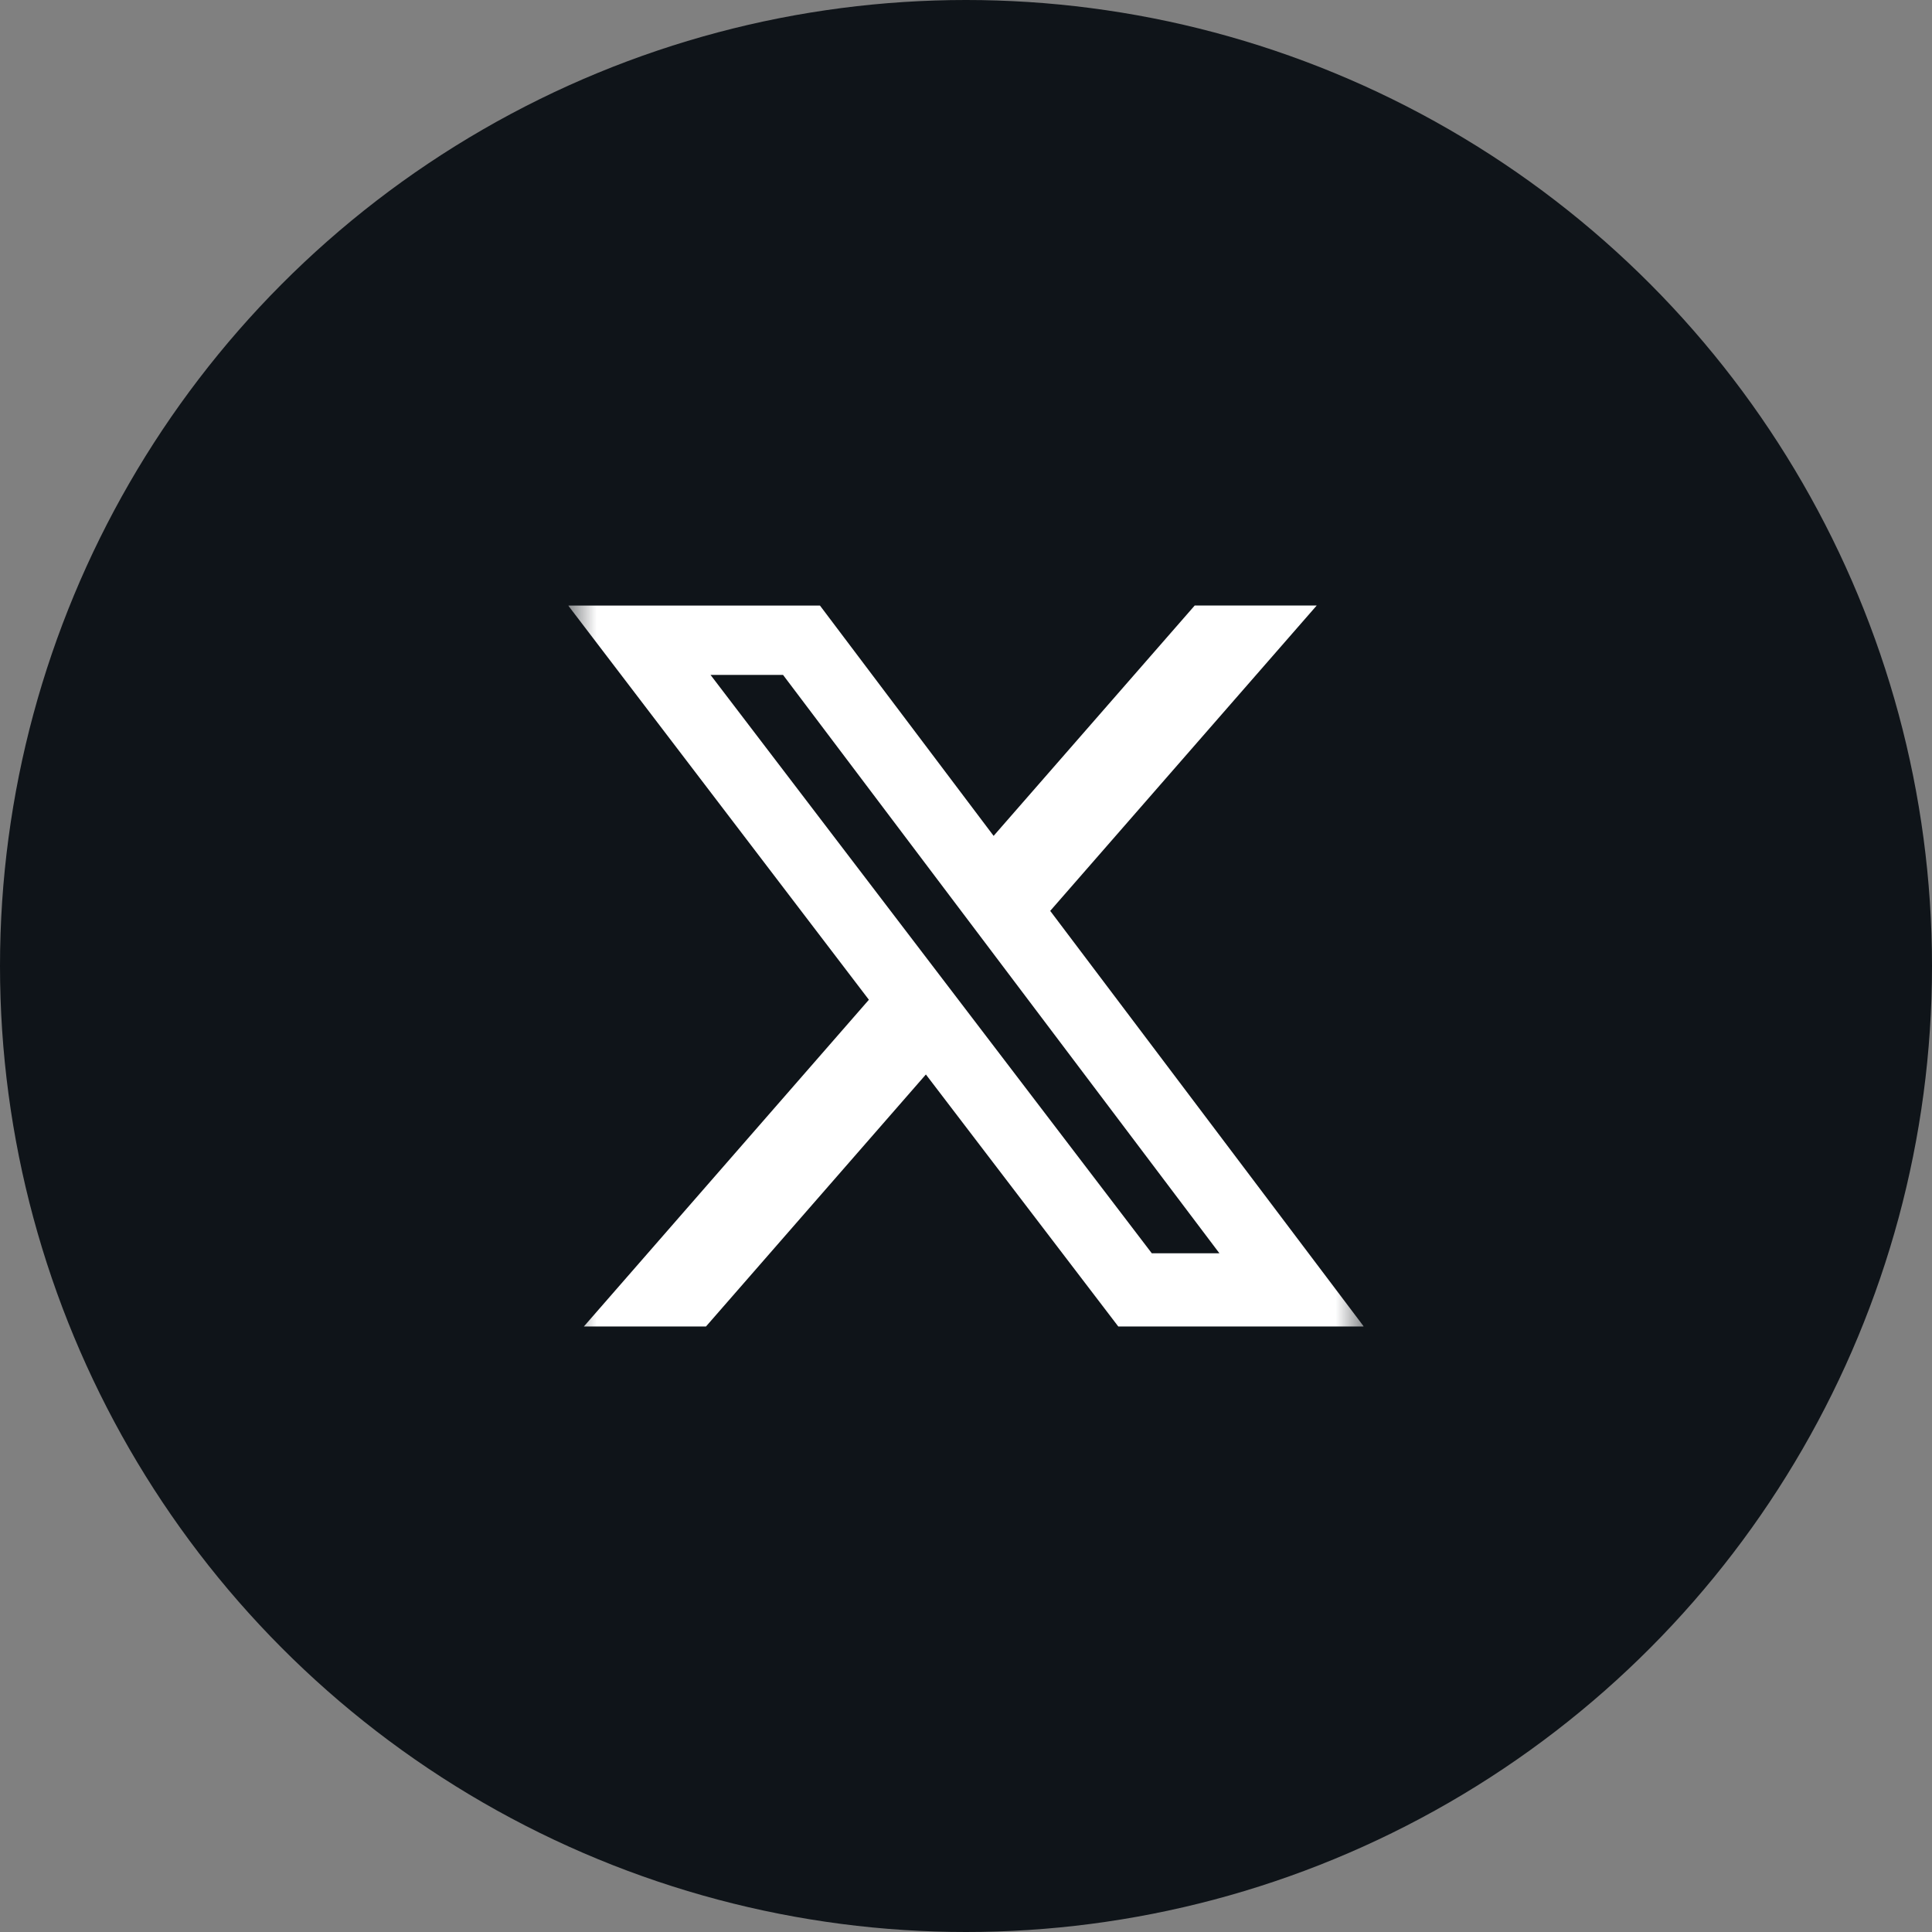
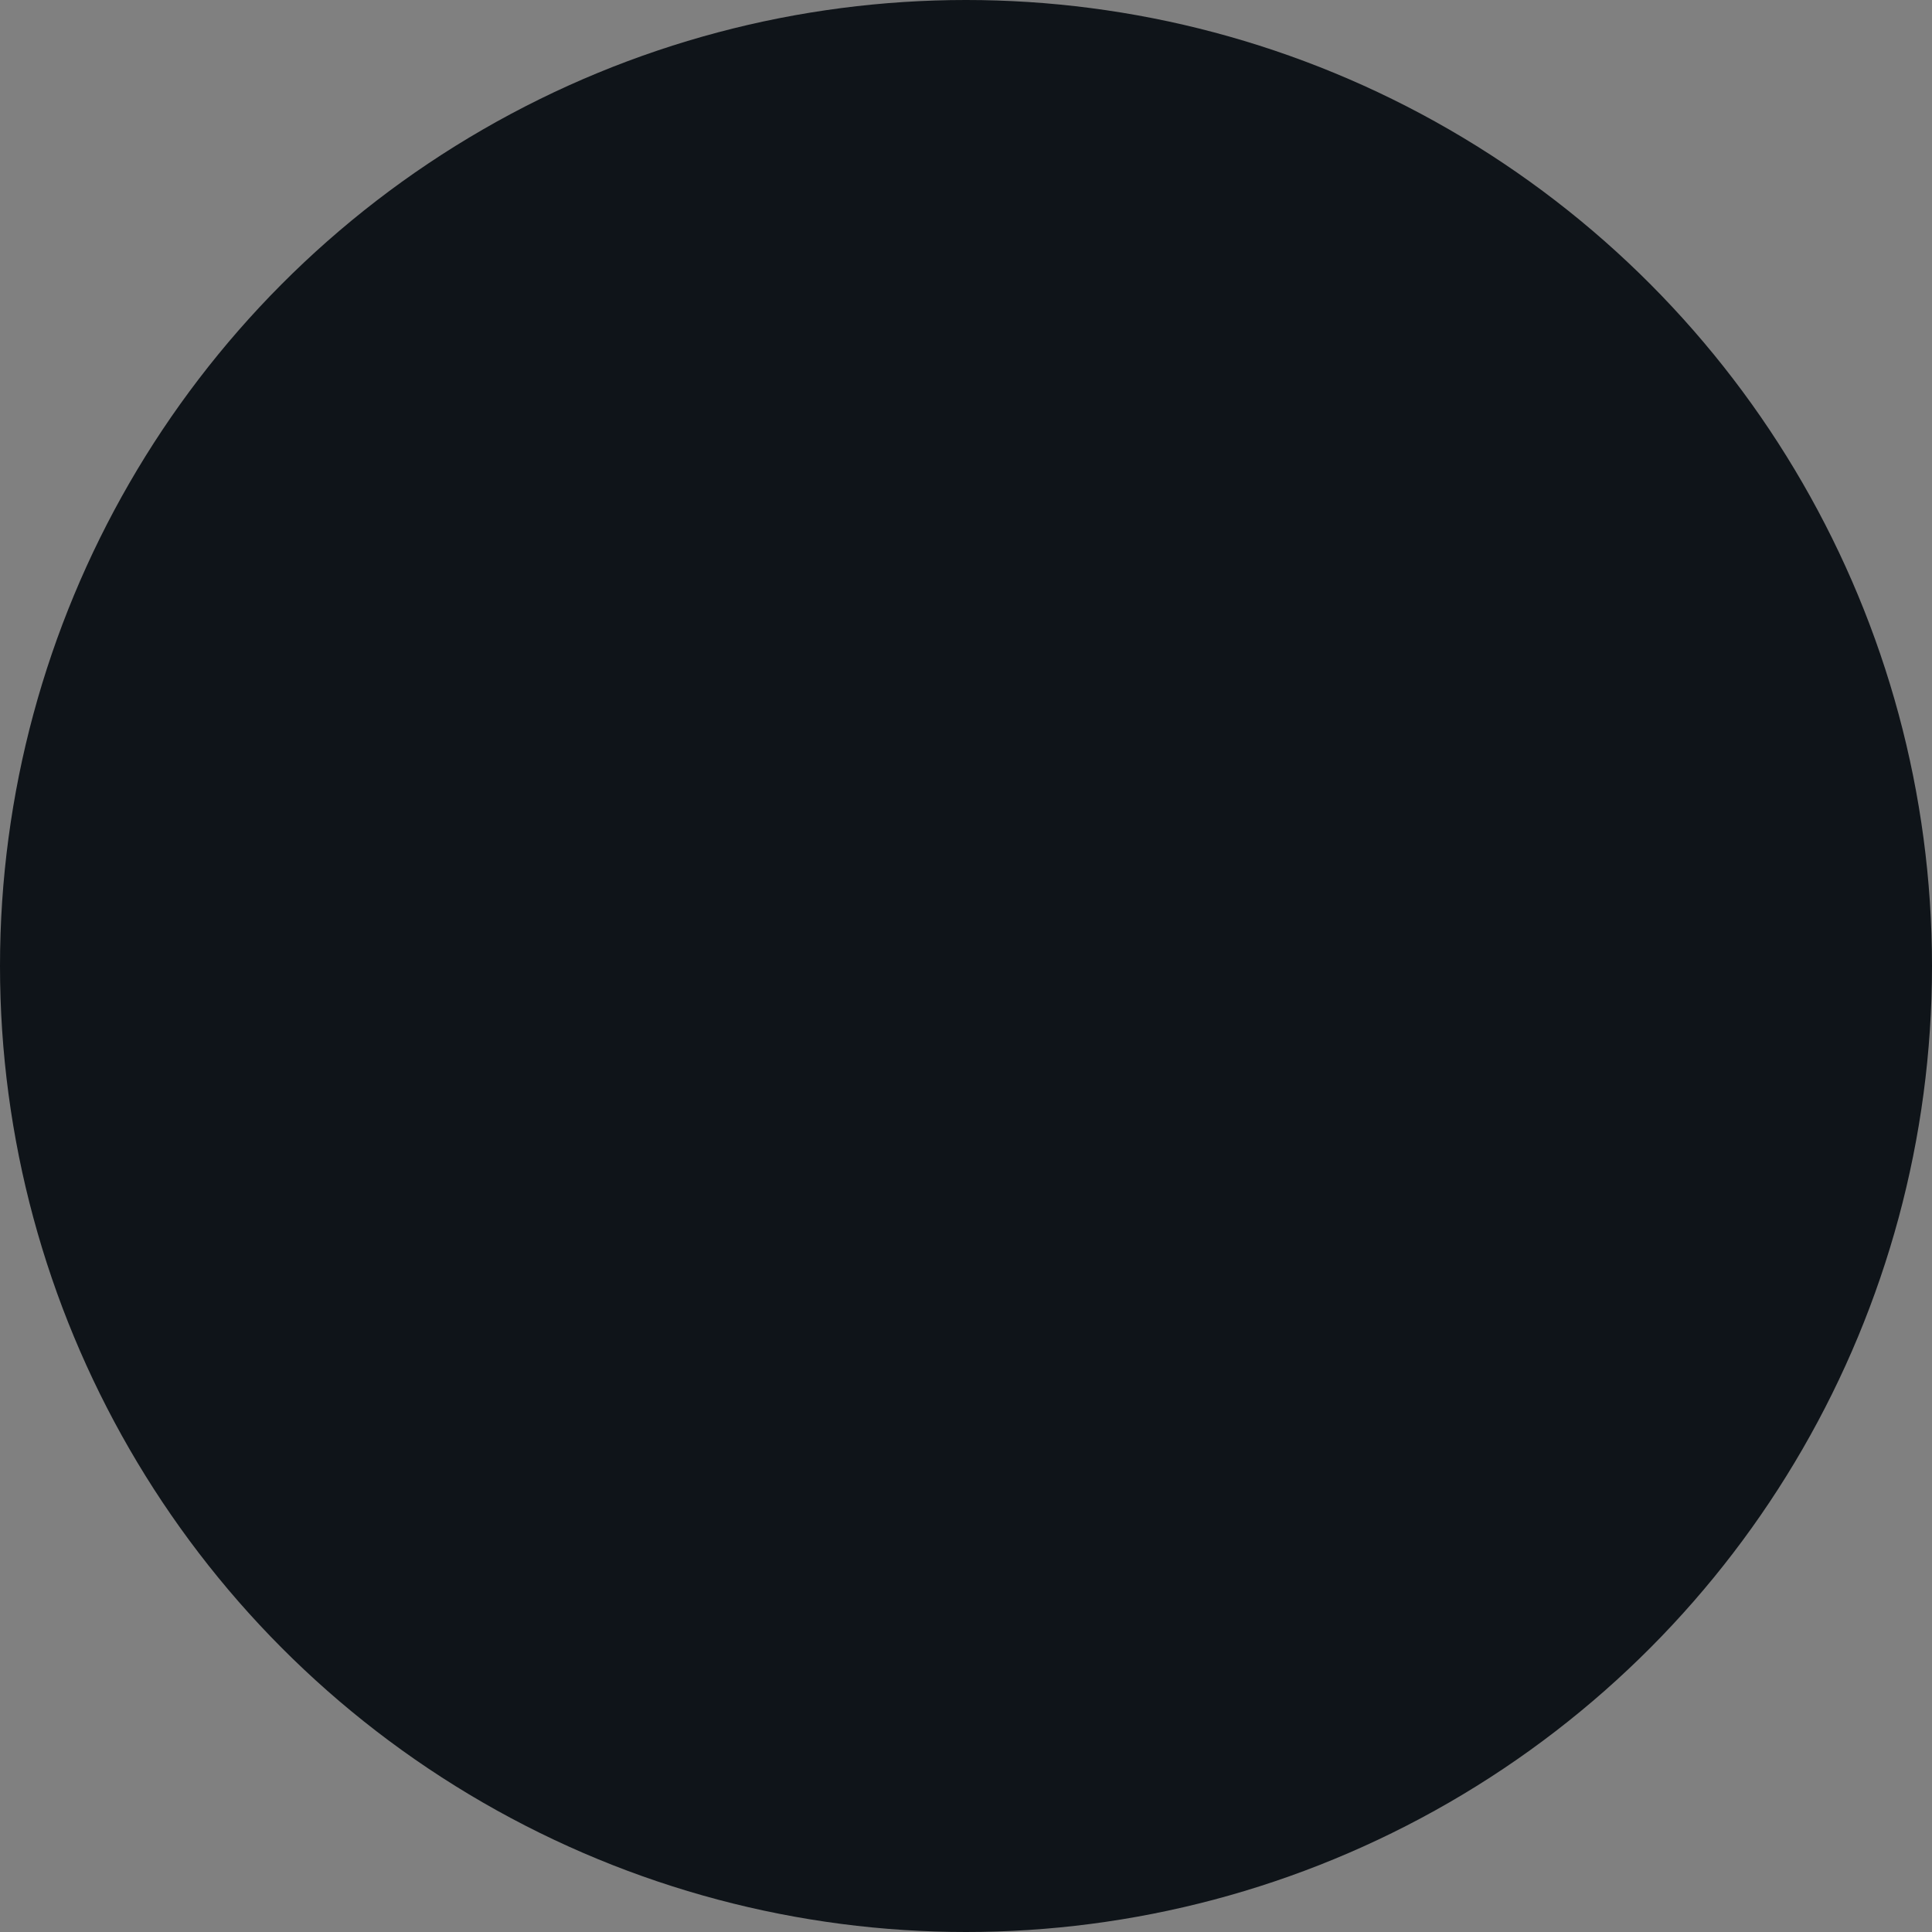
<svg xmlns="http://www.w3.org/2000/svg" width="34" height="34" viewBox="0 0 34 34" fill="none">
  <rect x="0" y="0" width="34" height="34" fill="#808080" stroke="none" />
  <circle cx="17" cy="17" r="17" fill="#0F1419" />
  <g clip-path="url(#clip0_831_10679)">
    <mask id="mask0_831_10679" style="mask-type:luminance" maskUnits="userSpaceOnUse" x="10" y="10" width="14" height="14">
-       <path d="M10 10H24V24H10V10Z" fill="white" />
-     </mask>
+       </mask>
    <g mask="url(#mask0_831_10679)">
-       <path d="M21.025 10.656H23.172L18.482 16.03L24 23.344H19.68L16.294 18.909L12.424 23.344H10.275L15.291 17.594L10 10.657H14.43L17.486 14.71L21.025 10.656ZM20.27 22.056H21.46L13.78 11.877H12.504L20.27 22.056Z" fill="white" />
-     </g>
+       </g>
  </g>
  <defs>
    <clipPath id="clip0_831_10679">
-       <rect width="14" height="14" fill="white" transform="translate(10 10)" />
-     </clipPath>
+       </clipPath>
  </defs>
</svg>